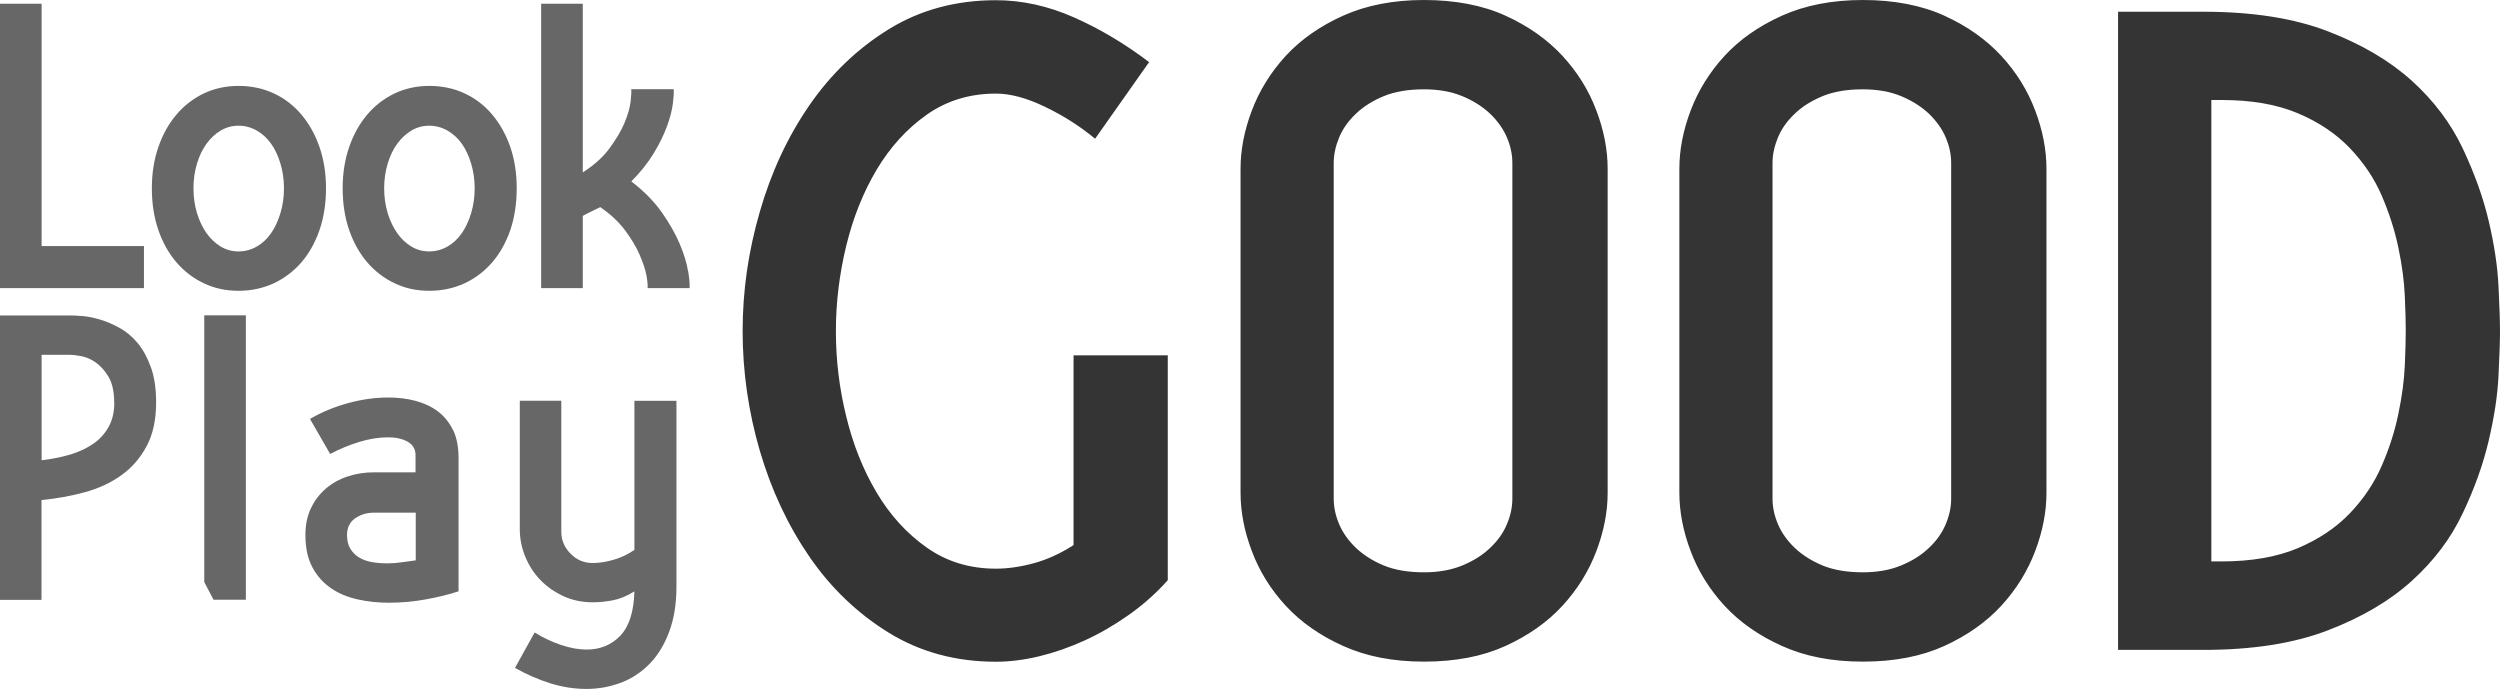
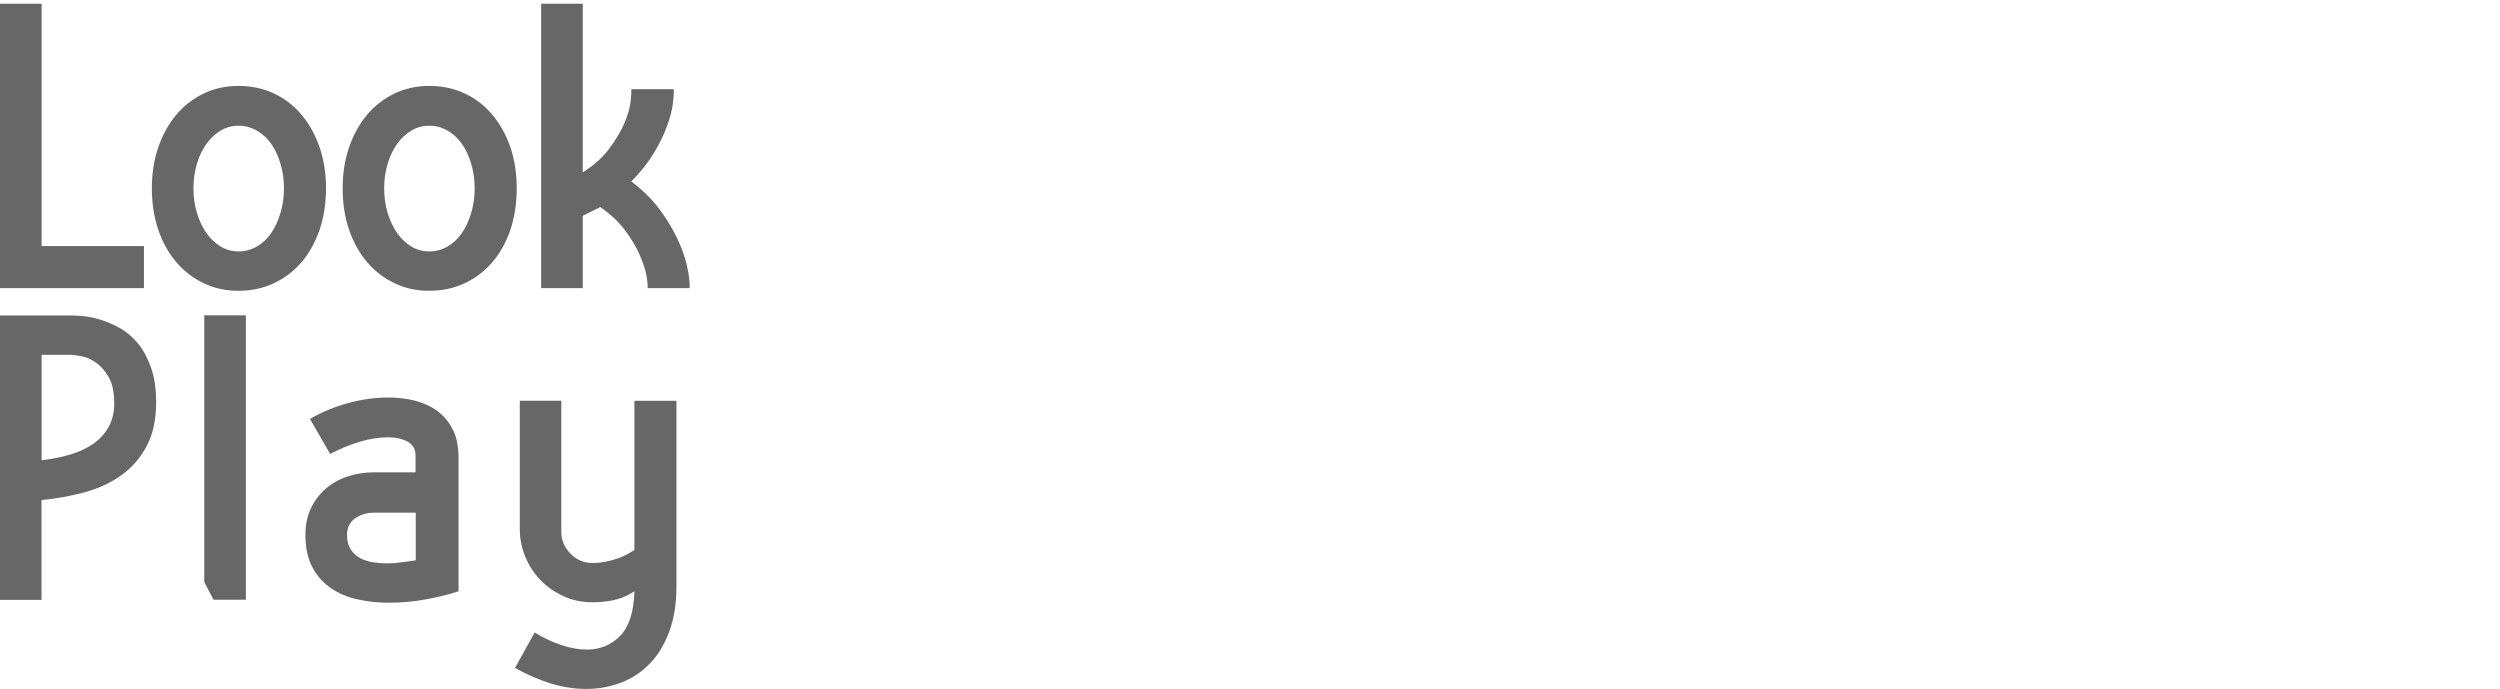
<svg xmlns="http://www.w3.org/2000/svg" id="a" viewBox="0 0 234.27 64.57">
-   <path d="m100.6,33.3h8.83v21.07c-1.1,1.23-2.33,2.32-3.68,3.27-1.35.95-2.73,1.75-4.14,2.39-1.41.64-2.82,1.13-4.23,1.47-1.41.34-2.76.51-4.05.51-3.74,0-7.08-.9-10.03-2.71-2.94-1.81-5.43-4.19-7.45-7.13-2.02-2.94-3.57-6.25-4.65-9.93-1.07-3.68-1.61-7.42-1.61-11.22s.54-7.47,1.61-11.18c1.07-3.71,2.62-7.04,4.65-9.98s4.51-5.32,7.45-7.13c2.94-1.81,6.29-2.71,10.03-2.71,2.45,0,4.89.54,7.31,1.61,2.42,1.07,4.77,2.47,7.04,4.19l-5.06,7.18c-1.41-1.17-2.97-2.16-4.69-2.99-1.72-.83-3.25-1.24-4.6-1.24-2.45,0-4.62.66-6.49,1.98-1.87,1.32-3.43,3.04-4.69,5.15-1.26,2.12-2.21,4.49-2.85,7.13-.64,2.64-.97,5.3-.97,8s.32,5.37.97,8c.64,2.64,1.59,5.01,2.85,7.13,1.26,2.12,2.82,3.83,4.69,5.15,1.87,1.32,4.03,1.98,6.49,1.98,1.1,0,2.29-.17,3.54-.51,1.26-.34,2.5-.91,3.73-1.7v-17.75Zm48.99-22.95c.71,1.87,1.06,3.69,1.06,5.47v30.36c0,1.78-.35,3.6-1.06,5.47-.71,1.87-1.76,3.57-3.17,5.11-1.41,1.53-3.19,2.79-5.34,3.77s-4.69,1.47-7.63,1.47-5.41-.49-7.59-1.47c-2.18-.98-3.97-2.24-5.38-3.77-1.41-1.53-2.47-3.24-3.17-5.11-.71-1.87-1.06-3.69-1.06-5.47V15.82c0-1.78.35-3.6,1.06-5.47s1.76-3.57,3.17-5.11c1.41-1.53,3.2-2.79,5.38-3.77,2.18-.98,4.71-1.47,7.59-1.47s5.49.49,7.63,1.47c2.15.98,3.93,2.24,5.34,3.77,1.41,1.53,2.47,3.24,3.17,5.11Zm-7.87,4.92c0-.8-.17-1.59-.51-2.39-.34-.8-.86-1.53-1.56-2.21-.71-.67-1.58-1.23-2.62-1.66-1.04-.43-2.24-.64-3.59-.64-1.47,0-2.73.21-3.77.64-1.04.43-1.92.98-2.62,1.66-.71.67-1.23,1.41-1.56,2.21s-.51,1.59-.51,2.39v31.46c0,.8.17,1.59.51,2.39.34.8.86,1.53,1.56,2.21.71.67,1.58,1.23,2.62,1.66,1.04.43,2.3.64,3.77.64,1.35,0,2.54-.21,3.59-.64,1.04-.43,1.92-.98,2.62-1.66.71-.67,1.23-1.41,1.56-2.21.34-.8.51-1.59.51-2.39V15.27Zm48.99-4.92c.71,1.87,1.06,3.69,1.06,5.47v30.36c0,1.78-.35,3.6-1.06,5.47-.71,1.87-1.76,3.57-3.17,5.11-1.41,1.53-3.19,2.79-5.34,3.77s-4.69,1.47-7.63,1.47-5.41-.49-7.59-1.47c-2.18-.98-3.97-2.24-5.38-3.77-1.41-1.53-2.47-3.24-3.17-5.11-.71-1.87-1.06-3.69-1.06-5.47V15.82c0-1.78.35-3.6,1.06-5.47s1.76-3.57,3.17-5.11c1.41-1.53,3.2-2.79,5.38-3.77,2.18-.98,4.71-1.47,7.59-1.47s5.49.49,7.63,1.47c2.15.98,3.93,2.24,5.34,3.77,1.41,1.53,2.47,3.24,3.17,5.11Zm-7.87,4.92c0-.8-.17-1.59-.51-2.39-.34-.8-.86-1.53-1.56-2.21-.71-.67-1.58-1.23-2.62-1.66-1.04-.43-2.24-.64-3.59-.64-1.47,0-2.73.21-3.77.64-1.04.43-1.92.98-2.62,1.66-.71.67-1.23,1.41-1.56,2.21s-.51,1.59-.51,2.39v31.46c0,.8.17,1.59.51,2.39.34.8.86,1.53,1.56,2.21.71.67,1.58,1.23,2.62,1.66,1.04.43,2.3.64,3.77.64,1.35,0,2.54-.21,3.59-.64,1.04-.43,1.92-.98,2.62-1.66.71-.67,1.23-1.41,1.56-2.21.34-.8.51-1.59.51-2.39V15.27Zm51.43,15.73c0,.98-.05,2.39-.14,4.23s-.4,3.86-.92,6.07c-.52,2.21-1.33,4.48-2.44,6.81-1.1,2.33-2.68,4.43-4.74,6.3-2.05,1.87-4.68,3.42-7.87,4.65s-7.08,1.84-11.68,1.84h-8V1.1h8c4.6,0,8.49.61,11.68,1.84s5.81,2.78,7.87,4.65,3.63,3.97,4.74,6.3c1.1,2.33,1.92,4.6,2.44,6.81s.83,4.25.92,6.12c.09,1.87.14,3.27.14,4.19Zm-8.83,0c0-.8-.03-1.89-.09-3.27-.06-1.38-.26-2.88-.6-4.51-.34-1.63-.86-3.25-1.56-4.88s-1.7-3.11-2.99-4.46c-1.29-1.35-2.91-2.44-4.88-3.27-1.96-.83-4.35-1.24-7.18-1.24h-.92v43.24h.92c2.82,0,5.21-.41,7.18-1.24,1.96-.83,3.59-1.92,4.88-3.27,1.29-1.35,2.29-2.84,2.99-4.46.71-1.63,1.23-3.25,1.56-4.88.34-1.62.54-3.13.6-4.51s.09-2.47.09-3.27Z" fill="#343434" />
  <path d="m13.49,27H0V.35h3.9v22.71h9.59v3.94Zm16.44-5.41c-.41,1.17-.98,2.18-1.7,3.01-.72.83-1.59,1.48-2.58,1.95-1,.46-2.1.7-3.3.7s-2.25-.23-3.24-.7c-.98-.46-1.84-1.11-2.56-1.95-.72-.83-1.29-1.84-1.7-3.01-.41-1.18-.62-2.49-.62-3.94s.21-2.72.62-3.9c.41-1.18.98-2.19,1.7-3.03.72-.85,1.58-1.5,2.56-1.97.98-.46,2.06-.7,3.24-.7s2.3.23,3.3.7c1,.46,1.86,1.12,2.58,1.97.72.85,1.29,1.86,1.7,3.03.41,1.18.62,2.47.62,3.9s-.21,2.76-.62,3.94Zm-3.32-3.94c0-.82-.11-1.59-.33-2.32s-.51-1.35-.88-1.87c-.37-.52-.82-.93-1.35-1.23-.53-.3-1.1-.45-1.7-.45s-1.15.15-1.66.45c-.51.3-.95.71-1.33,1.23-.38.52-.68,1.14-.9,1.87s-.33,1.5-.33,2.32.11,1.59.33,2.32c.22.72.52,1.35.9,1.89.38.53.83.95,1.33,1.25.51.3,1.06.45,1.66.45s1.17-.15,1.7-.45c.53-.3.98-.72,1.35-1.25.37-.53.66-1.16.88-1.89.22-.72.33-1.5.33-2.32Zm21.81,0c0,1.45-.21,2.76-.61,3.94-.41,1.17-.98,2.18-1.7,3.01-.72.83-1.58,1.48-2.58,1.95-1,.46-2.1.7-3.3.7s-2.26-.23-3.24-.7c-.98-.46-1.84-1.11-2.56-1.95-.72-.83-1.29-1.84-1.7-3.01-.41-1.18-.62-2.49-.62-3.94s.21-2.72.62-3.9c.41-1.18.98-2.19,1.7-3.03.72-.85,1.58-1.5,2.56-1.97.98-.46,2.06-.7,3.24-.7s2.3.23,3.3.7c1,.46,1.86,1.12,2.58,1.97.72.85,1.29,1.86,1.7,3.03.41,1.18.61,2.47.61,3.9Zm-3.94,0c0-.82-.11-1.59-.33-2.32s-.51-1.35-.88-1.87c-.37-.52-.82-.93-1.35-1.23s-1.1-.45-1.7-.45-1.16.15-1.66.45-.95.71-1.33,1.23c-.38.52-.68,1.14-.9,1.87s-.33,1.5-.33,2.32.11,1.59.33,2.32c.22.72.52,1.35.9,1.89s.83.95,1.33,1.25,1.06.45,1.66.45,1.17-.15,1.7-.45.98-.72,1.35-1.25c.37-.53.66-1.16.88-1.89.22-.72.33-1.5.33-2.32Zm19.99,7.73c-.12-.75-.38-1.6-.78-2.54-.4-.94-.96-1.93-1.68-2.95-.72-1.02-1.67-1.99-2.85-2.89.85-.85,1.54-1.72,2.09-2.62.55-.9.96-1.75,1.25-2.54.29-.79.47-1.5.55-2.11.08-.61.11-1.07.08-1.37h-3.98c.03.22,0,.62-.06,1.19-.07.57-.26,1.23-.57,1.97-.31.74-.78,1.52-1.39,2.36s-1.46,1.59-2.52,2.28V.35h-3.9v26.65h3.9v-6.77c.3-.16.58-.31.84-.43.26-.12.53-.25.8-.39.96.66,1.73,1.38,2.32,2.17.59.79,1.05,1.56,1.37,2.3s.54,1.39.64,1.95.13.95.1,1.17h3.94c.03-.33-.02-.87-.14-1.62Zm-50.33,9.03c.33.92.49,2.02.49,3.3,0,1.61-.29,2.97-.88,4.08-.59,1.11-1.37,2.02-2.36,2.73-.98.71-2.12,1.24-3.42,1.6s-2.66.6-4.08.74v9.35H0v-26.65h6.6c.27,0,.66.02,1.15.06.49.04,1.04.15,1.64.33.6.18,1.21.44,1.82.78.62.34,1.18.81,1.68,1.41.51.6.92,1.36,1.25,2.28Zm-3.44,3.3c0-1.01-.18-1.81-.53-2.4s-.76-1.04-1.21-1.35c-.45-.31-.91-.51-1.37-.59s-.79-.12-.98-.12h-2.71v9.88c.96-.11,1.84-.29,2.67-.53.82-.25,1.54-.58,2.15-1,.62-.42,1.1-.96,1.46-1.6s.53-1.4.53-2.28Zm8.45,16.85l.86,1.64h3.03v-26.65h-3.9v25.01Zm23.31-14.27c.34.71.51,1.58.51,2.62v12.5c-.9.3-1.93.55-3.08.76-1.15.21-2.3.31-3.44.31-1.01,0-1.99-.1-2.93-.31-.94-.21-1.78-.55-2.5-1.05-.72-.49-1.31-1.14-1.74-1.95-.44-.81-.66-1.82-.66-3.05,0-.93.17-1.76.51-2.48.34-.72.81-1.34,1.39-1.84.59-.51,1.27-.89,2.05-1.15.78-.26,1.61-.39,2.48-.39h3.89v-1.6c0-.57-.25-1-.74-1.27-.49-.27-1.09-.41-1.8-.41-.88,0-1.78.14-2.73.43-.94.29-1.85.66-2.73,1.13l-1.89-3.28c1.07-.63,2.25-1.12,3.55-1.48s2.56-.53,3.79-.53c.9,0,1.75.1,2.54.31s1.49.53,2.09.98c.6.45,1.07,1.03,1.42,1.74Zm-3.51,7.75h-3.89c-.68,0-1.28.18-1.78.53-.51.36-.76.88-.76,1.56,0,.52.1.95.31,1.29s.48.62.82.82c.34.21.74.35,1.19.43s.94.12,1.46.12c.44,0,.89-.03,1.35-.1s.9-.13,1.31-.18v-4.47Zm20.5,3.49c-.6.41-1.24.72-1.93.92s-1.34.31-1.97.31c-.82,0-1.52-.29-2.09-.88-.57-.59-.86-1.26-.86-2.03v-12.3h-3.89v12.05c0,.87.17,1.73.51,2.56.34.83.81,1.56,1.42,2.19.6.63,1.33,1.13,2.17,1.52s1.76.57,2.75.57c.57,0,1.19-.06,1.84-.18s1.34-.4,2.05-.84c-.05,1.91-.5,3.3-1.33,4.16-.83.86-1.88,1.29-3.14,1.29-.74,0-1.54-.14-2.4-.43-.86-.29-1.69-.68-2.48-1.17l-1.84,3.32c1.12.63,2.24,1.11,3.36,1.46,1.12.34,2.23.51,3.32.51,1.15,0,2.23-.2,3.26-.59s1.92-.99,2.69-1.78c.77-.79,1.37-1.79,1.82-2.99.45-1.2.68-2.61.68-4.22v-17.42h-3.94v13.98Z" fill="#676767" />
</svg>